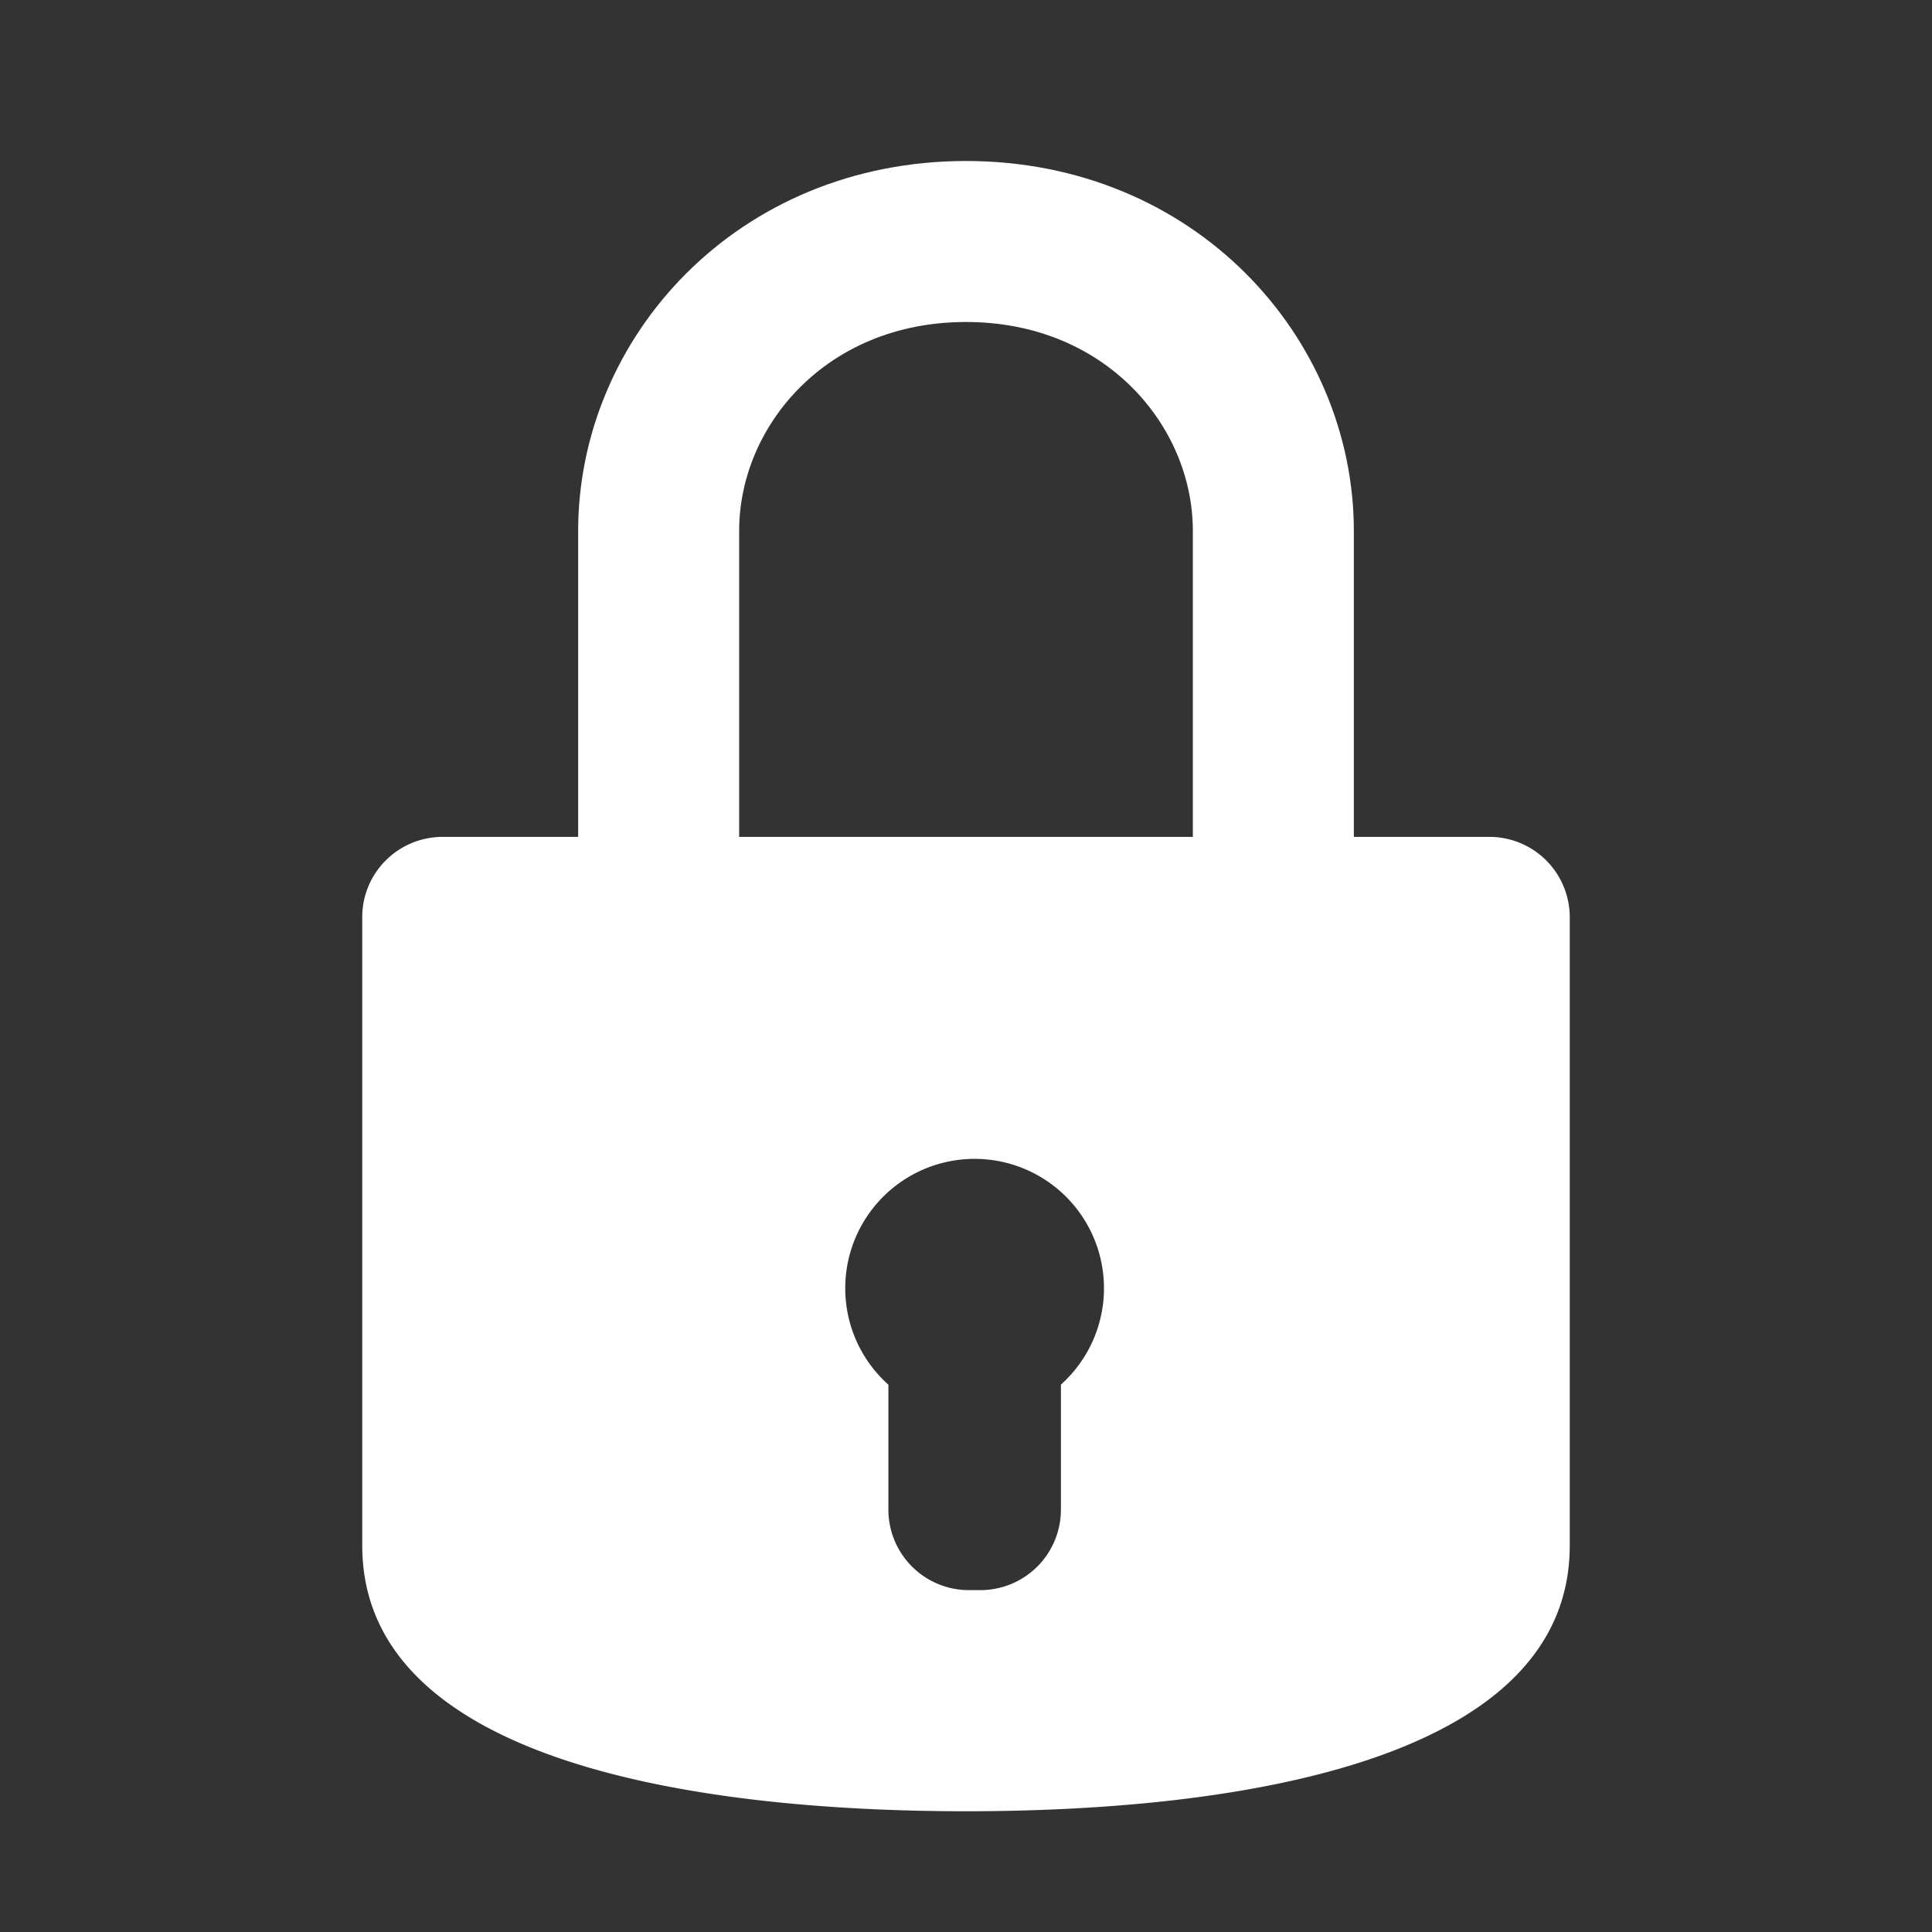
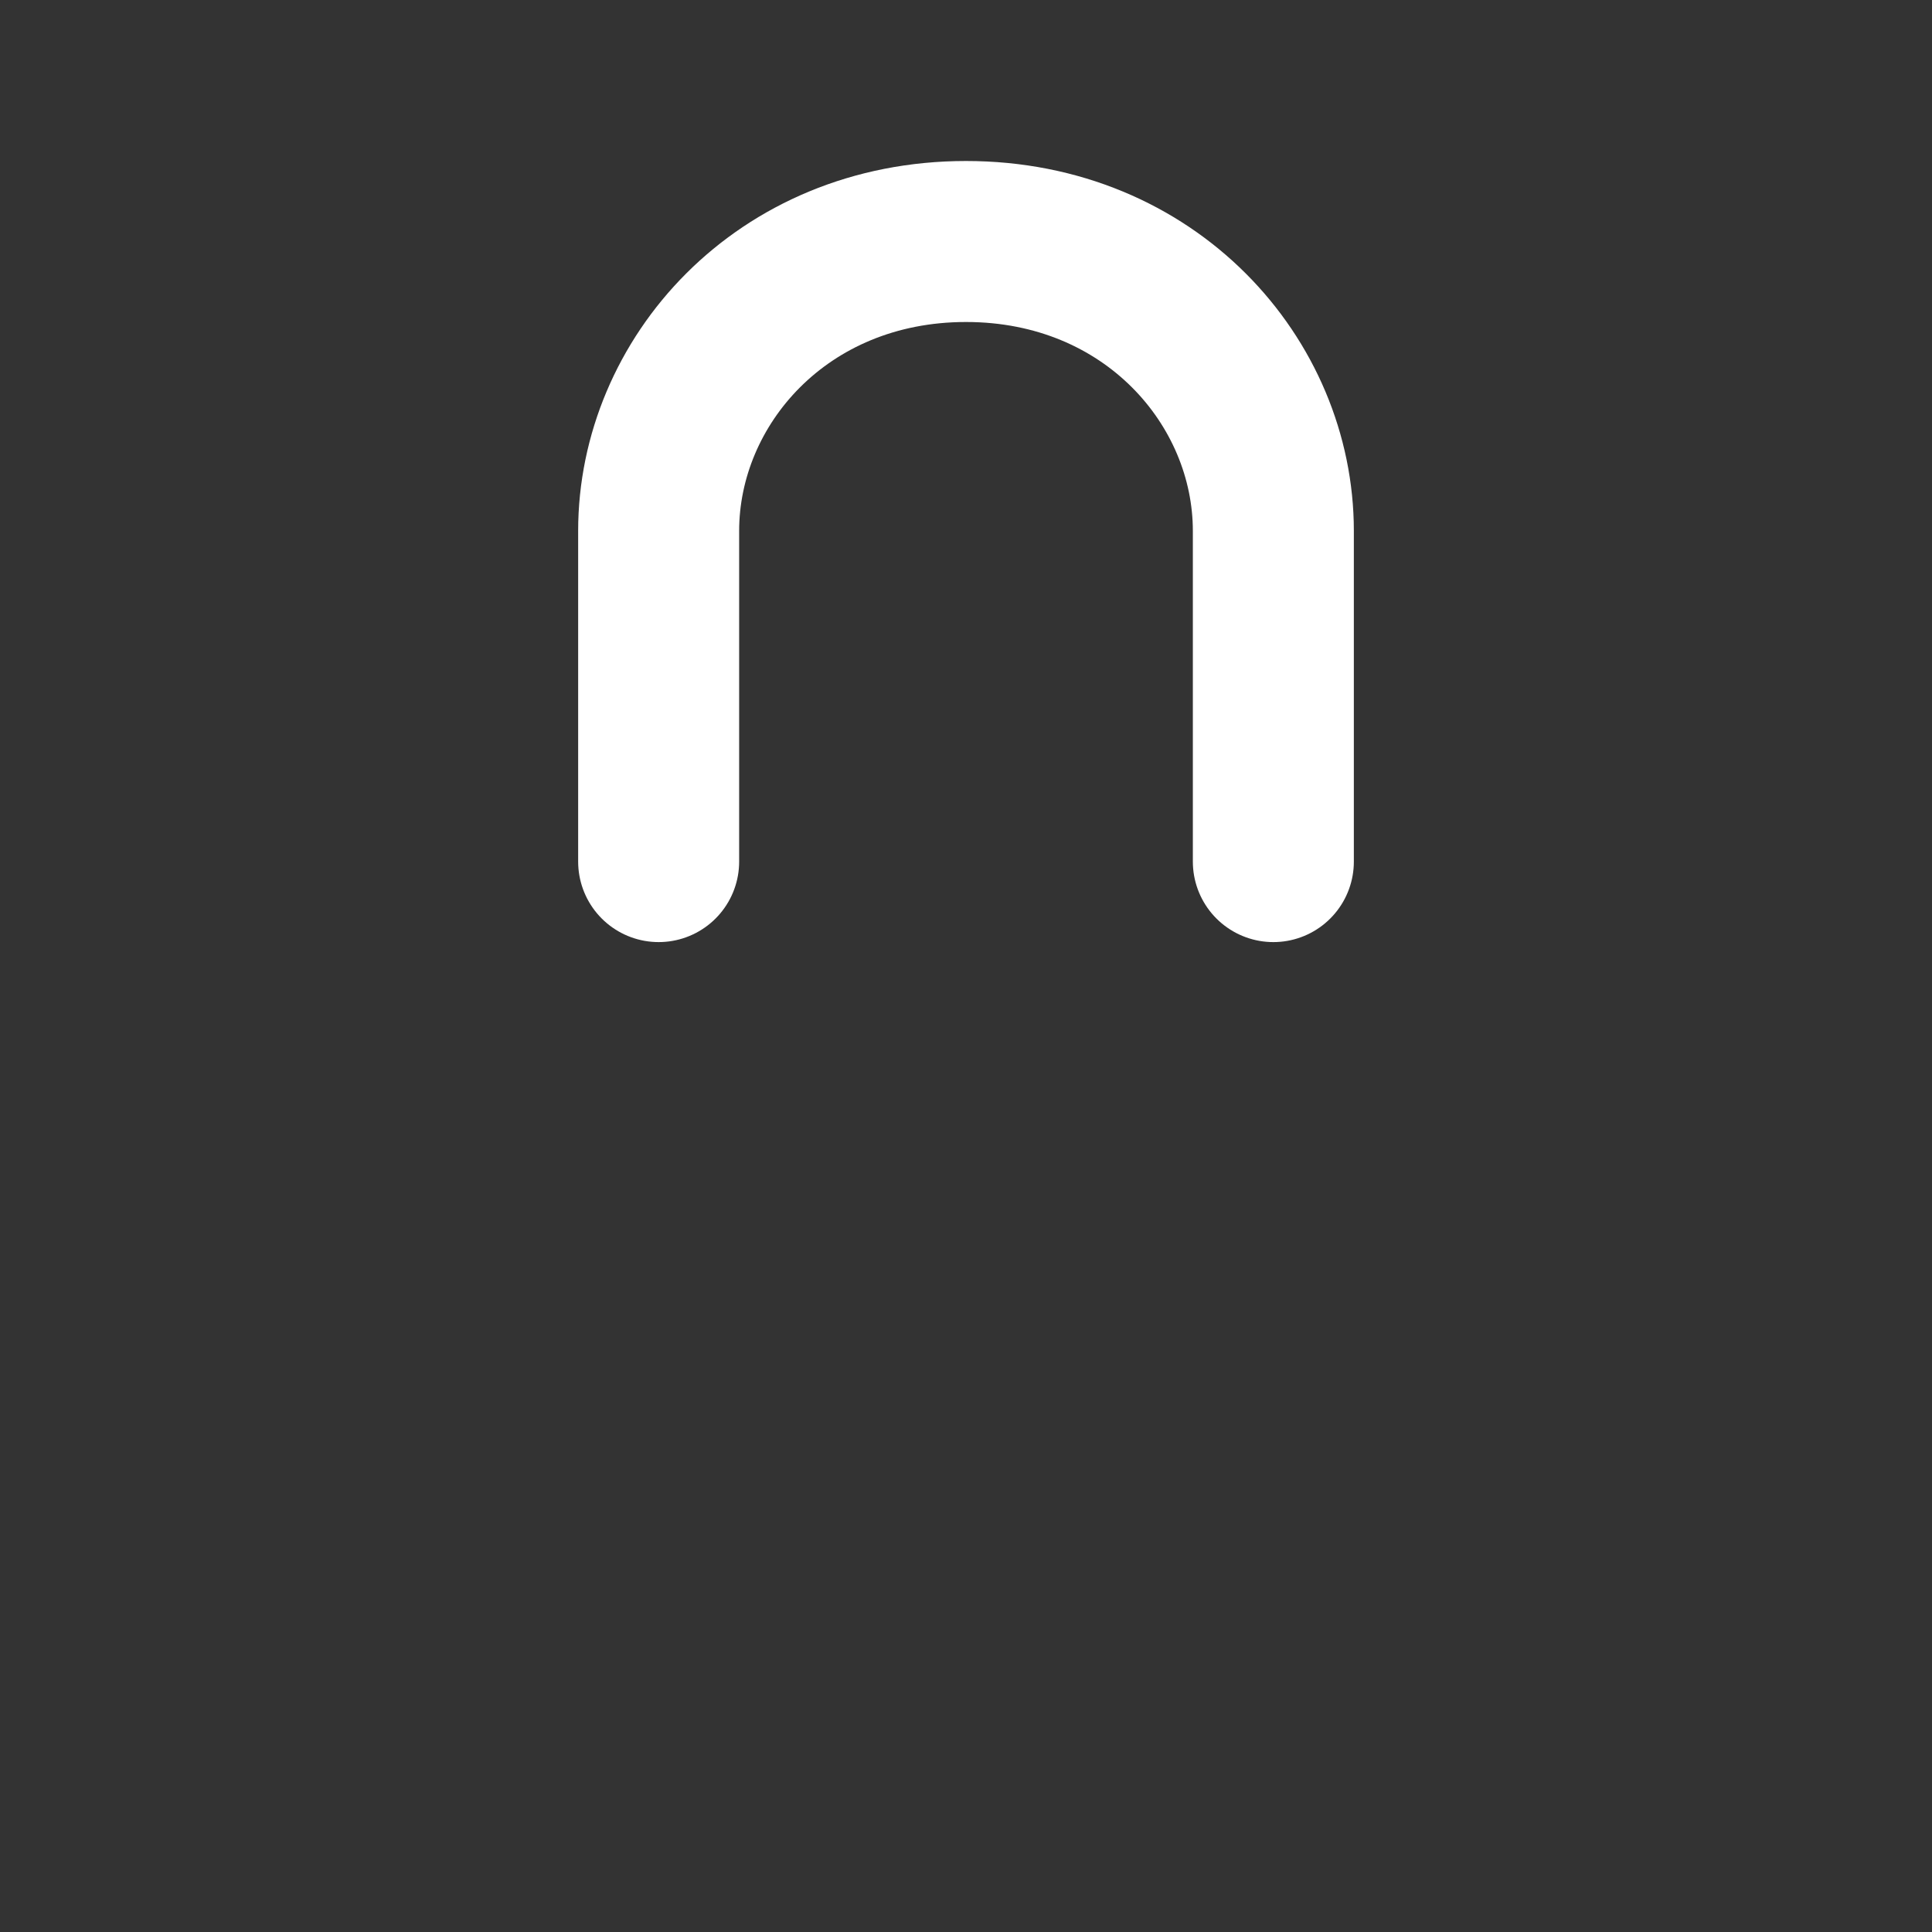
<svg xmlns="http://www.w3.org/2000/svg" width="32" height="32" fill="none" viewBox="0 0 24 24">
  <rect x="0" y="0" width="24" height="24" fill="#333333" stroke="none" />
  <path stroke="#fff" stroke-linecap="round" stroke-linejoin="round" stroke-width="2" d="M8.182 10.703V6.595C8.182 4.745 9.709 3 12 3c2.291 0 3.818 1.746 3.818 3.595v4.108" />
-   <path fill="#fff" fill-rule="evenodd" d="M4.5 11.393V19.2c0 2.69 4.164 3.3 7.5 3.3 3.336 0 7.5-.609 7.5-3.301v-7.806a.998.998 0 0 0-1-.997h-13c-.552 0-1 .445-1 .997Zm6 4.61c0 .476.207.904.536 1.198v1.552a1 1 0 0 0 1 1h.143a1 1 0 0 0 1-1V17.2a1.607 1.607 0 1 0-2.679-1.198Z" clip-rule="evenodd" />
</svg>